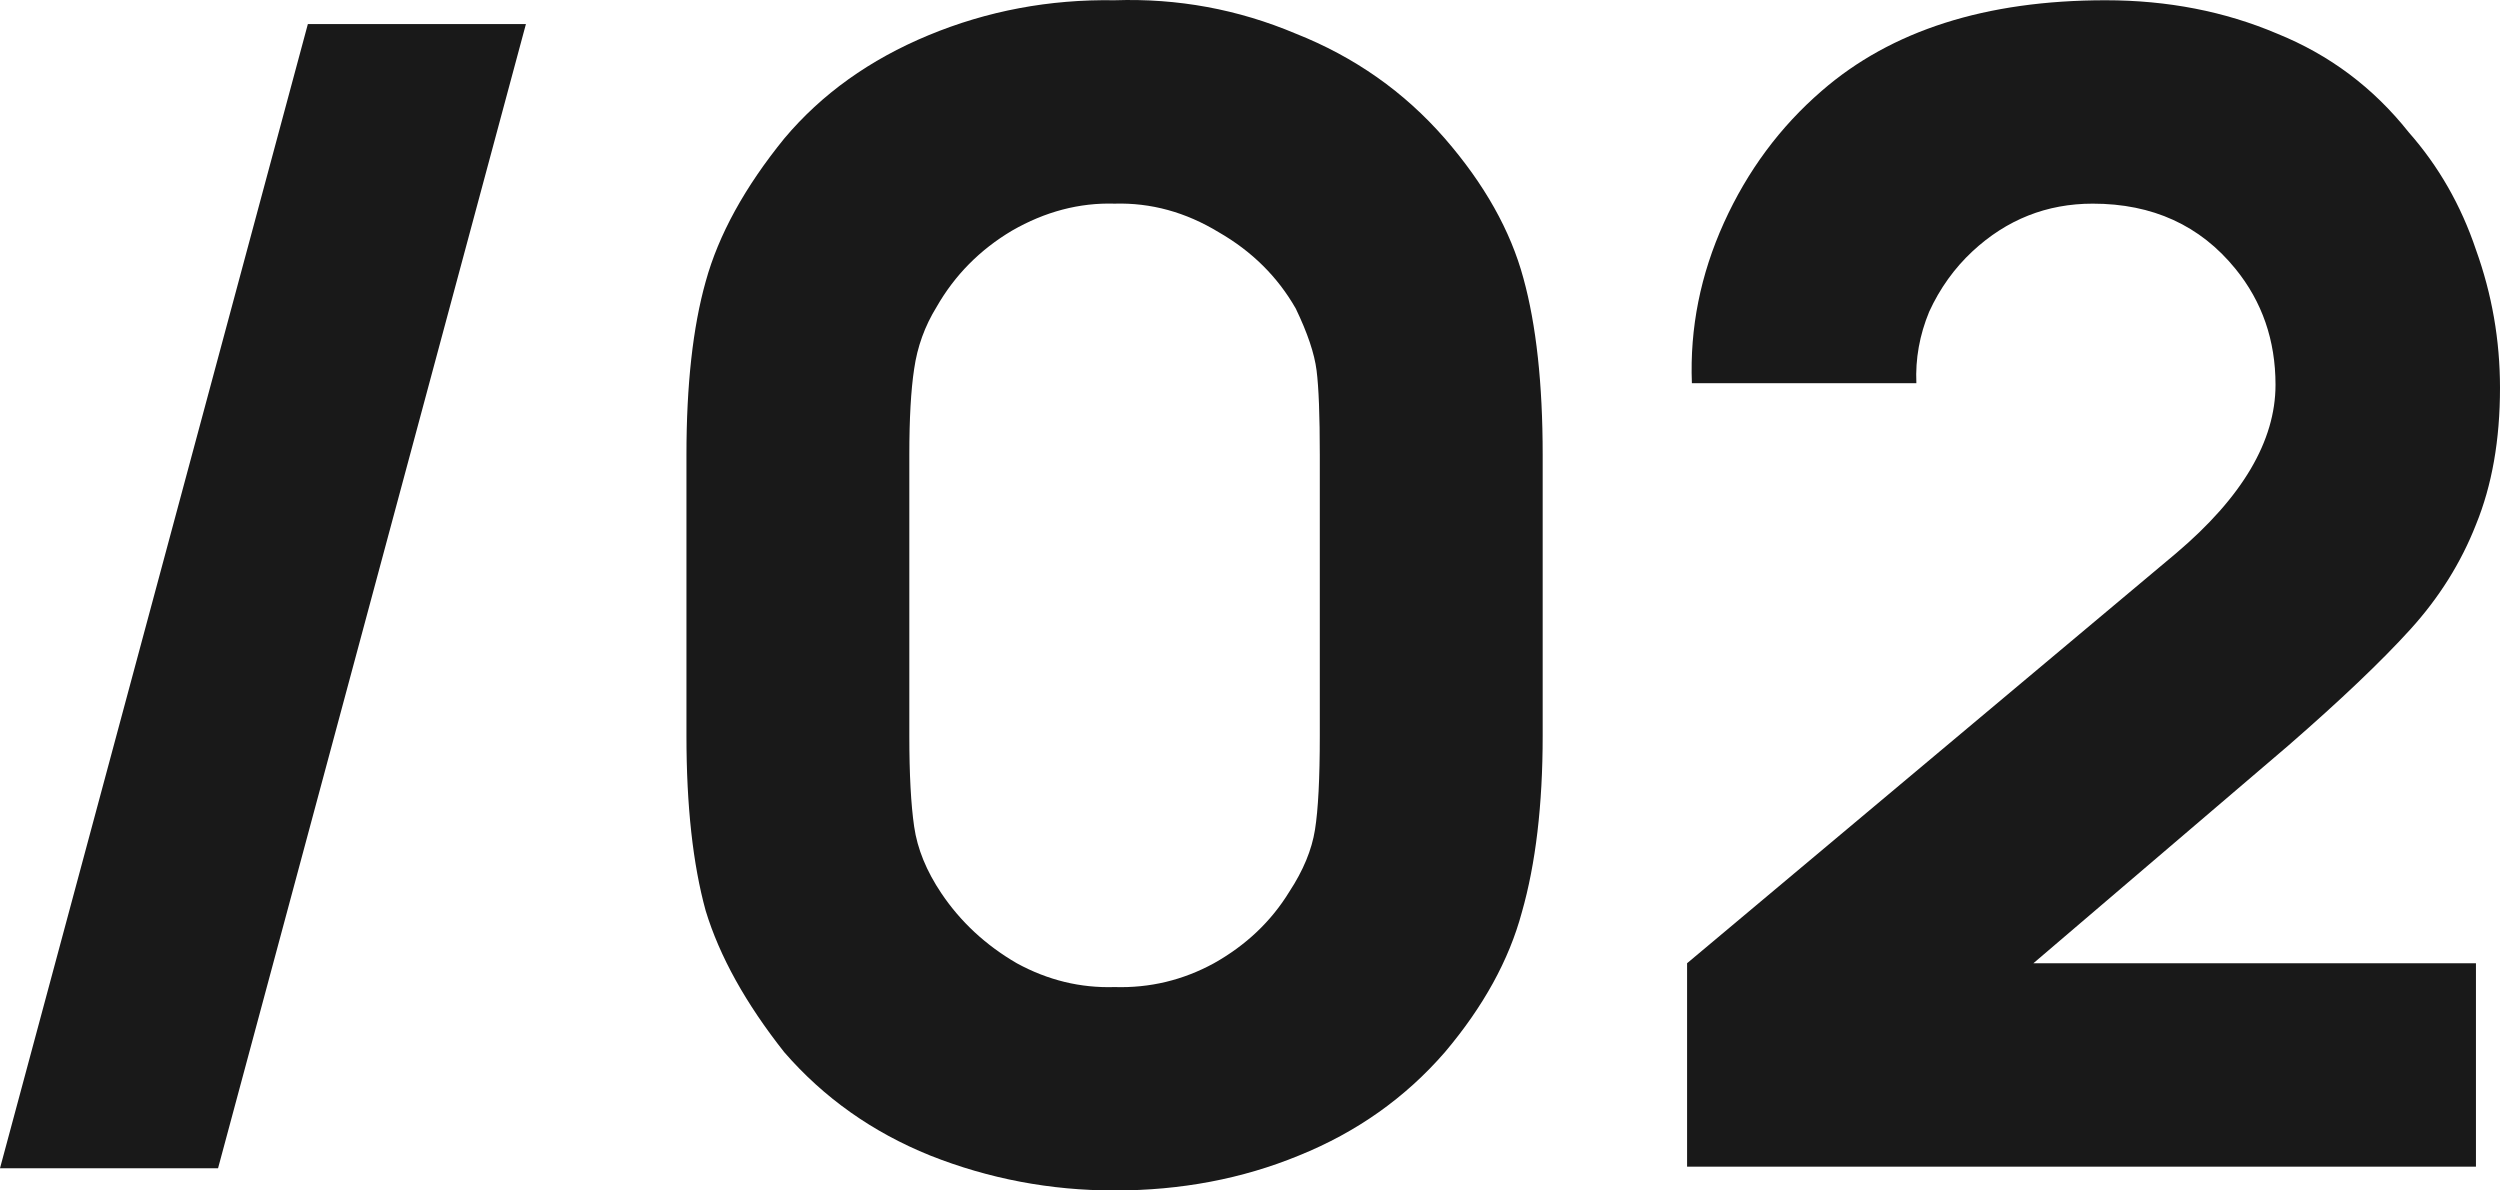
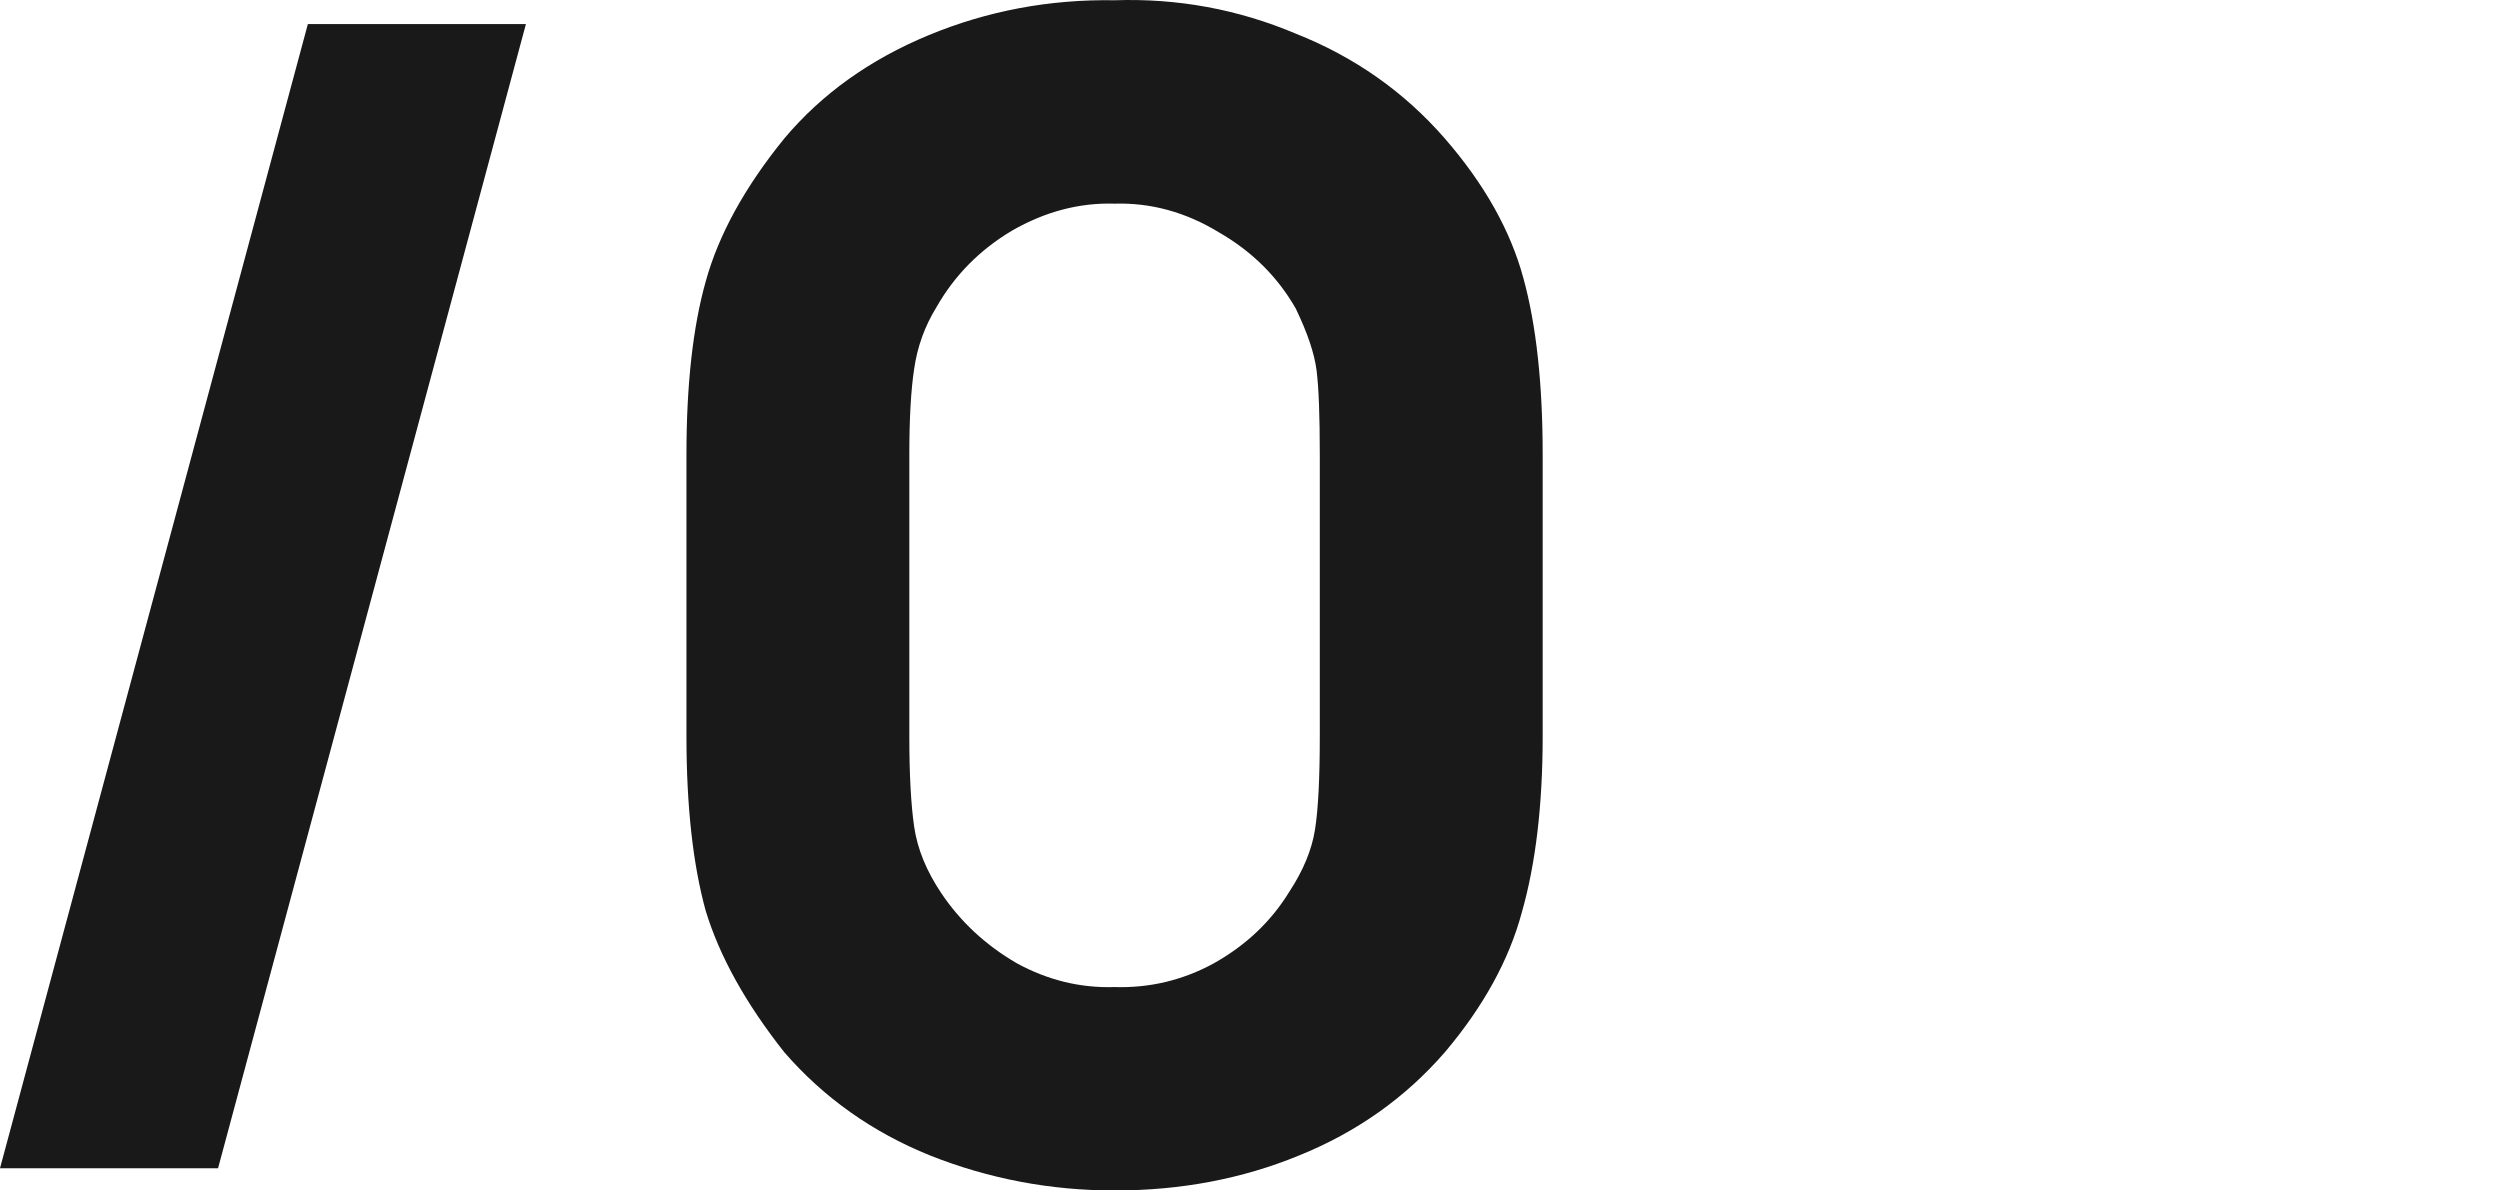
<svg xmlns="http://www.w3.org/2000/svg" width="126" height="60" viewBox="0 0 126 60" fill="none">
  <path d="M26.506 1.214L10.99 58.879H0L15.516 1.214H26.506Z" fill="#191919" />
  <path d="M56.174 60C59.514 60 62.612 59.413 65.467 58.238C68.376 57.063 70.828 55.328 72.821 53.032C74.761 50.736 76.054 48.387 76.7 45.984C77.4 43.528 77.751 40.565 77.751 37.094V22.919C77.751 19.341 77.427 16.378 76.781 14.028C76.134 11.626 74.814 9.277 72.821 6.981C70.774 4.631 68.269 2.869 65.306 1.695C62.396 0.467 59.352 -0.094 56.174 0.013C52.888 -0.041 49.763 0.547 46.8 1.775C43.837 3.003 41.412 4.738 39.527 6.981C37.533 9.437 36.214 11.839 35.567 14.189C34.921 16.485 34.597 19.395 34.597 22.919V37.094C34.597 40.618 34.921 43.555 35.567 45.904C36.267 48.2 37.587 50.576 39.527 53.032C41.52 55.328 43.971 57.063 46.881 58.238C49.844 59.413 52.941 60 56.174 60ZM56.174 10.264C58.006 10.211 59.757 10.691 61.427 11.706C63.097 12.667 64.39 13.948 65.306 15.55C65.898 16.778 66.249 17.819 66.356 18.674C66.464 19.528 66.518 20.943 66.518 22.919V37.094C66.518 39.23 66.437 40.805 66.275 41.82C66.114 42.834 65.683 43.875 64.982 44.943C64.067 46.438 62.8 47.639 61.184 48.547C59.622 49.401 57.952 49.802 56.174 49.748C54.45 49.802 52.807 49.401 51.245 48.547C49.682 47.639 48.416 46.465 47.446 45.023C46.692 43.902 46.234 42.781 46.073 41.66C45.911 40.538 45.83 39.017 45.83 37.094V22.919C45.83 21.103 45.911 19.662 46.073 18.594C46.234 17.472 46.611 16.431 47.204 15.47C48.12 13.868 49.386 12.587 51.002 11.626C52.672 10.665 54.396 10.211 56.174 10.264Z" fill="#191919" />
-   <path d="M85.271 19.314C85.163 16.538 85.702 13.842 86.887 11.225C88.073 8.609 89.716 6.393 91.817 4.578C95.319 1.535 100.087 0.013 106.12 0.013C109.245 0.013 112.127 0.573 114.767 1.695C117.407 2.763 119.616 4.418 121.394 6.66C122.902 8.369 124.034 10.344 124.788 12.587C125.596 14.829 126 17.152 126 19.555C126 22.171 125.596 24.467 124.788 26.442C124.034 28.365 122.929 30.127 121.475 31.728C120.02 33.33 117.973 35.279 115.333 37.575L102.484 48.547H124.788V58.799H85.029V48.547L109.676 27.884C113.016 25.054 114.686 22.224 114.686 19.395C114.686 17.152 114.013 15.203 112.666 13.548C110.888 11.359 108.491 10.264 105.474 10.264C103.157 10.264 101.137 11.065 99.413 12.667C98.497 13.521 97.77 14.536 97.231 15.71C96.746 16.885 96.531 18.086 96.585 19.314H85.271Z" fill="#191919" />
</svg>